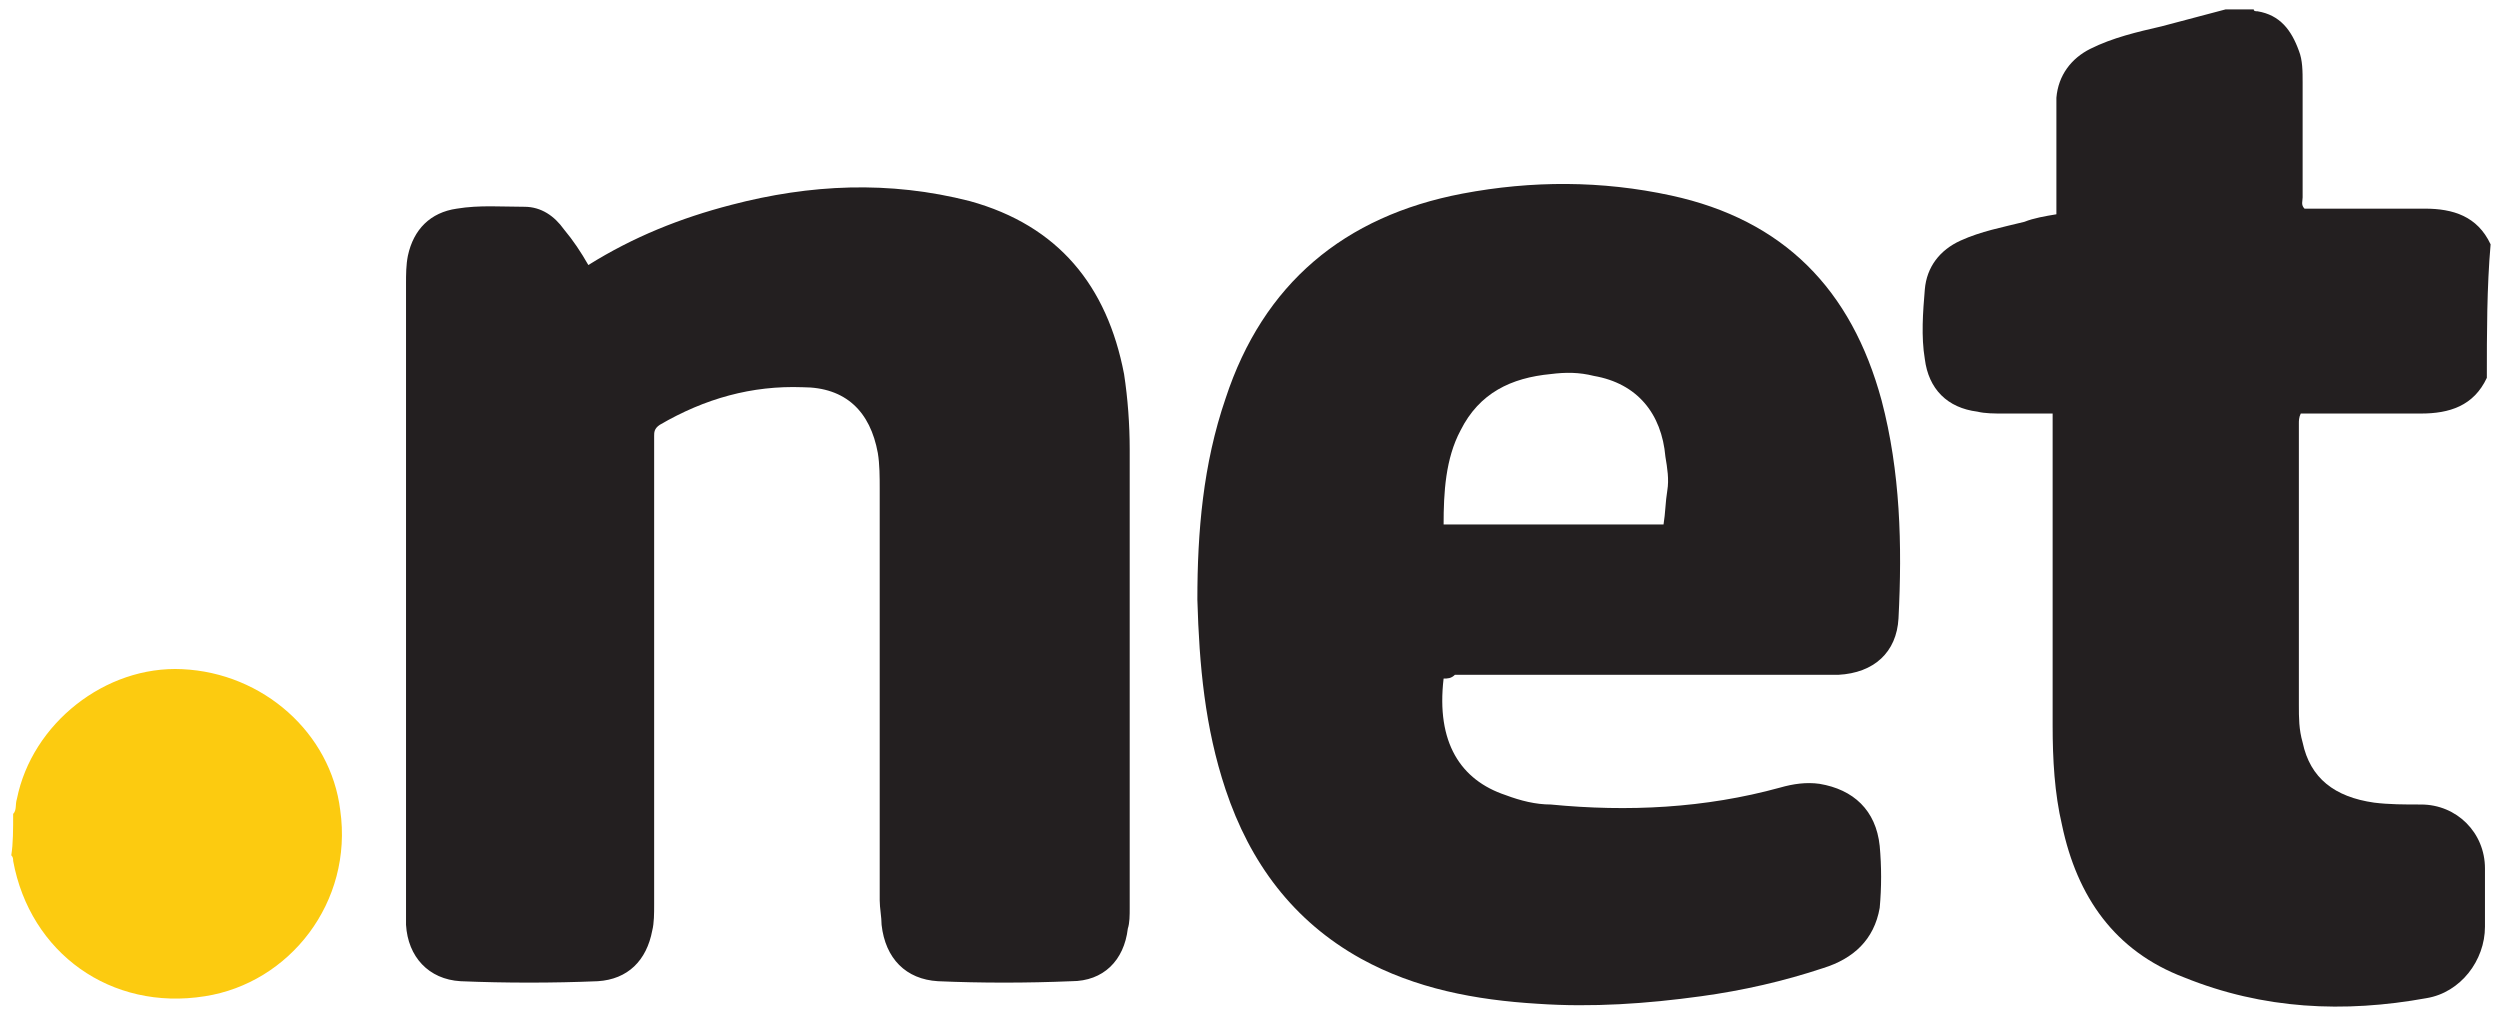
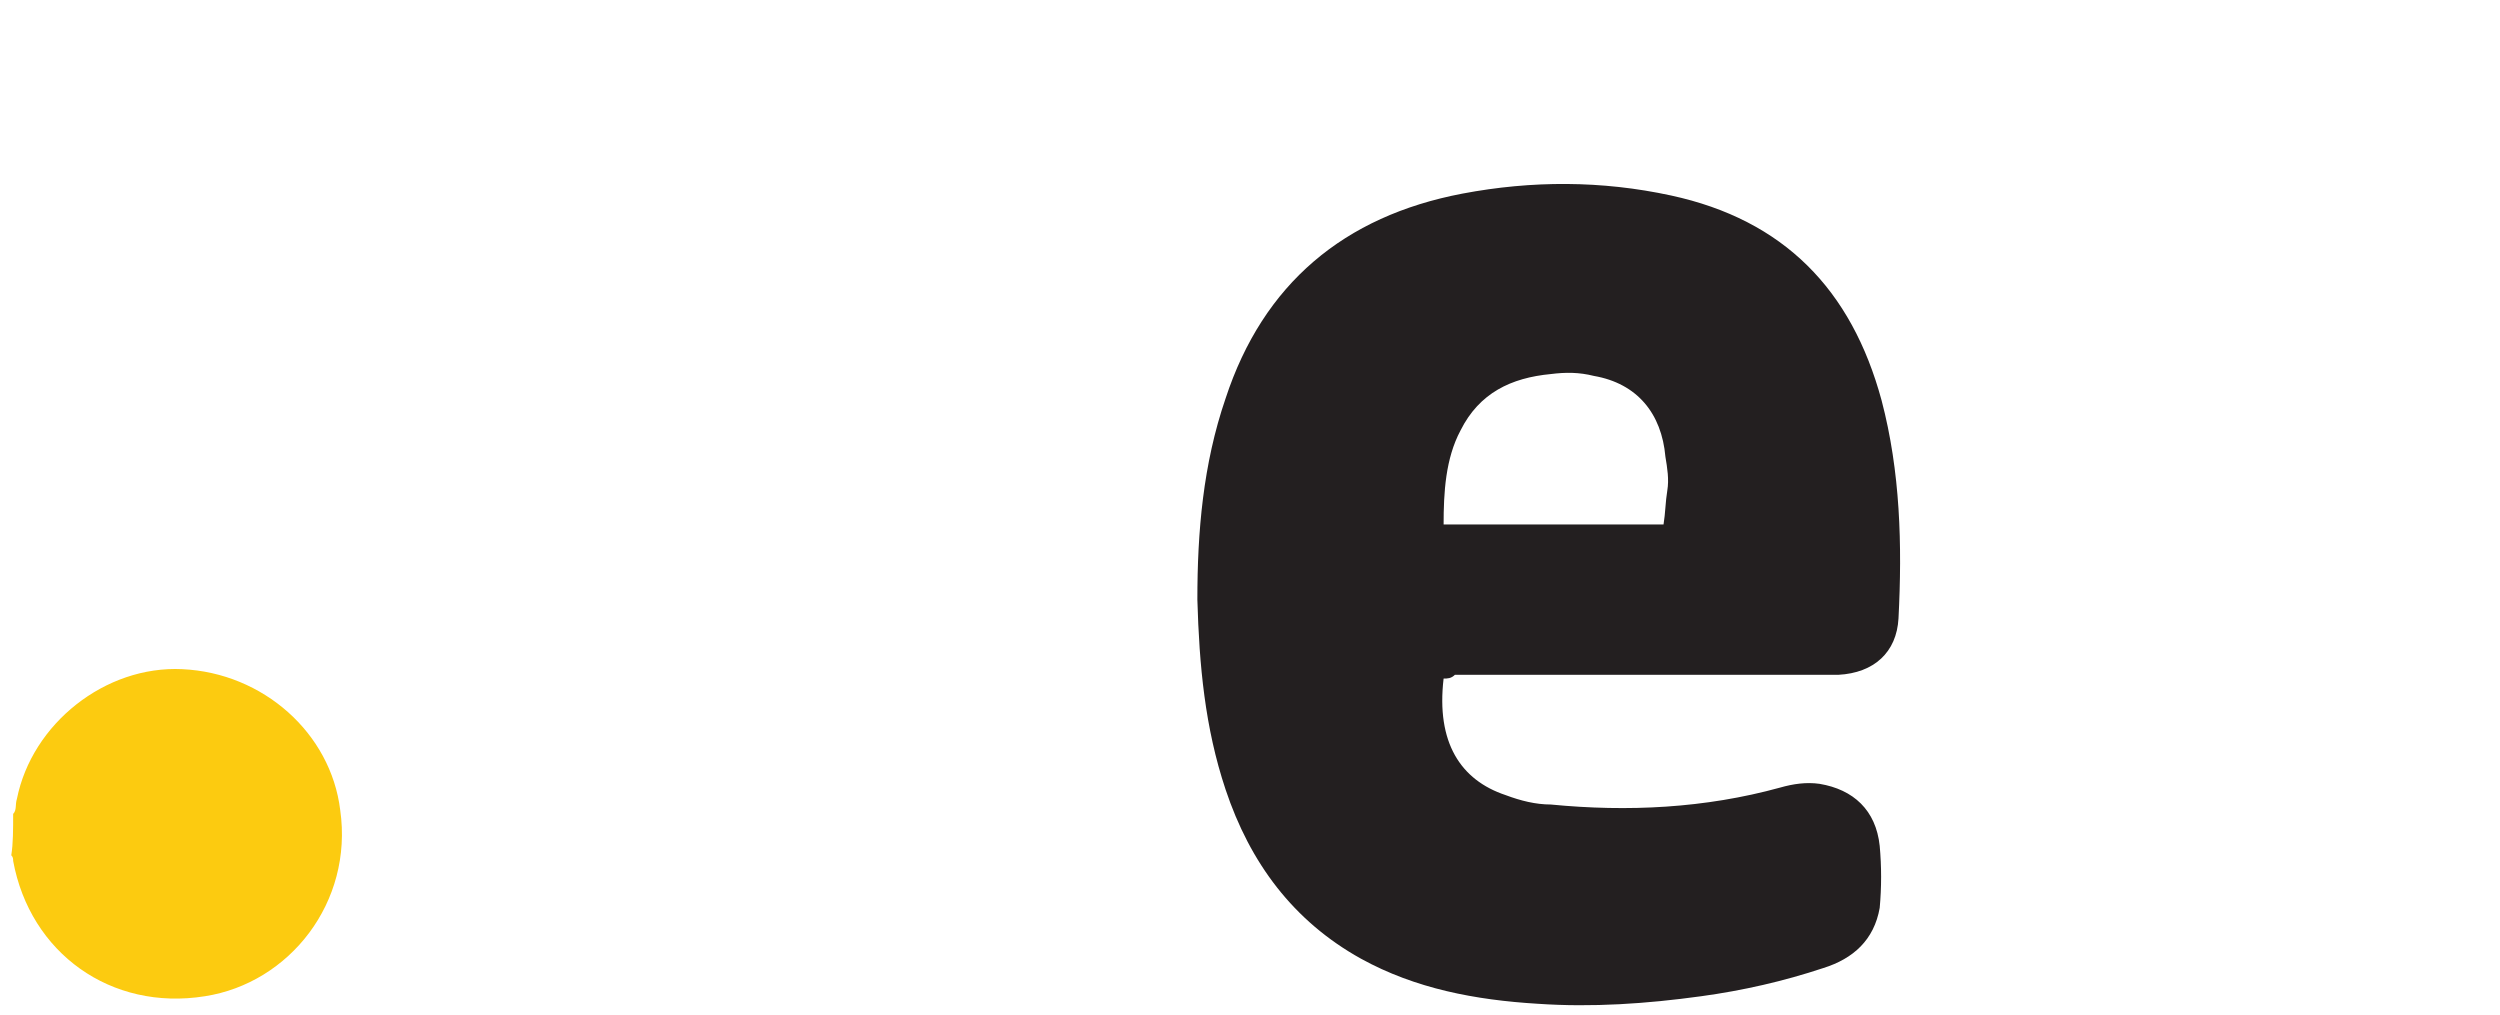
<svg xmlns="http://www.w3.org/2000/svg" version="1.1" id="Layer_1" x="0px" y="0px" width="133px" height="54px" viewBox="0 0 133 54" style="enable-background:new 0 0 133 54;" xml:space="preserve">
  <g>
-     <path style="fill:#231F20;" d="M132.3,20.1c-0.7,1.5-2,1.9-3.5,1.9c-2,0-3.9,0-5.9,0c-0.2,0-0.4,0-0.5,0c-0.1,0.2-0.1,0.4-0.1,0.5   c0,5,0,10,0,15c0,0.7,0,1.3,0.2,2c0.4,1.9,1.7,2.9,3.8,3.2c0.8,0.1,1.6,0.1,2.5,0.1c1.9,0,3.4,1.5,3.4,3.4c0,1,0,2.1,0,3.1   c0,1.8-1.3,3.5-3.1,3.8c-4.4,0.8-8.7,0.6-12.9-1.1c-3.7-1.4-5.7-4.3-6.5-8.1c-0.4-1.7-0.5-3.5-0.5-5.3c0-5.3,0-10.6,0-16   c0-0.2,0-0.4,0-0.6c-0.9,0-1.8,0-2.6,0c-0.5,0-1,0-1.4-0.1c-1.6-0.2-2.6-1.2-2.8-2.8c-0.2-1.2-0.1-2.5,0-3.7   c0.1-1.2,0.8-2.1,1.9-2.6c1.1-0.5,2.2-0.7,3.4-1c0.5-0.2,1.1-0.3,1.7-0.4c0-1.2,0-2.3,0-3.5c0-0.9,0-1.8,0-2.7   c0.1-1.2,0.8-2.1,1.8-2.6c1.2-0.6,2.5-0.9,3.8-1.2c1.1-0.3,2.3-0.6,3.4-0.9c0.5,0,1,0,1.5,0c0,0.1,0.1,0.1,0.2,0.1   c1.2,0.2,1.8,1,2.2,2.1c0.2,0.5,0.2,1.1,0.2,1.7c0,2,0,4.1,0,6.1c0,0.2-0.1,0.4,0.1,0.6c0.2,0,0.4,0,0.5,0c2,0,3.9,0,5.9,0   c1.5,0,2.8,0.4,3.5,1.9C132.3,15.3,132.3,17.7,132.3,20.1z" />
    <path style="fill:#FCCB10;" d="M0.7,43.3c0.2-0.2,0.1-0.5,0.2-0.8c0.8-4,4.7-7.1,8.8-6.9c4.3,0.2,7.9,3.4,8.4,7.5   c0.7,4.9-2.7,9.2-7.2,9.9c-5,0.8-9.3-2.3-10.2-7.2c0-0.1,0-0.2-0.1-0.3C0.7,44.9,0.7,44.1,0.7,43.3z" />
-     <path style="fill:#231F20;" d="M31.3,14.1c2.4-1.5,4.9-2.5,7.6-3.2c4.2-1.1,8.4-1.3,12.7-0.2c4.7,1.3,7.3,4.5,8.2,9.2   c0.2,1.3,0.3,2.7,0.3,4c0,8.1,0,16.3,0,24.4c0,0.4,0,0.8-0.1,1.1c-0.2,1.7-1.3,2.8-3,2.8c-2.4,0.1-4.8,0.1-7.1,0   c-1.7-0.1-2.8-1.2-3-3c0-0.4-0.1-0.9-0.1-1.3c0-7.3,0-14.6,0-21.9c0-0.6,0-1.3-0.1-1.9c-0.4-2.2-1.7-3.5-4-3.5   c-2.7-0.1-5.2,0.6-7.6,2c-0.3,0.2-0.3,0.4-0.3,0.6c0,8.3,0,16.6,0,24.9c0,0.5,0,1-0.1,1.4c-0.3,1.6-1.3,2.6-2.9,2.7   c-2.4,0.1-4.9,0.1-7.3,0c-1.7-0.1-2.8-1.3-2.9-3c0-0.3,0-0.7,0-1c0-11,0-22.1,0-33.1c0-0.5,0-1,0.1-1.5c0.3-1.4,1.2-2.3,2.6-2.5   c1.2-0.2,2.4-0.1,3.6-0.1c0.9,0,1.6,0.5,2.1,1.2C30.5,12.8,30.9,13.4,31.3,14.1z" />
    <path style="fill:#231F20;" d="M76.8,36.1c-0.4,3.4,0.9,5.4,3.3,6.2c0.8,0.3,1.6,0.5,2.4,0.5c4.1,0.4,8.2,0.2,12.2-0.9   c0.7-0.2,1.4-0.3,2.1-0.2c1.8,0.3,3,1.4,3.2,3.3c0.1,1.1,0.1,2.2,0,3.3C99.7,50,98.6,51,97,51.5c-2.1,0.7-4.3,1.2-6.5,1.5   c-2.9,0.4-5.8,0.6-8.7,0.4c-3.3-0.2-6.5-0.8-9.4-2.4c-3.6-2-5.9-5.1-7.2-9c-1.1-3.3-1.4-6.6-1.5-10.1c0-3.6,0.3-7.2,1.5-10.7   c2-6.1,6.3-9.7,12.6-10.9c3.7-0.7,7.4-0.7,11.1,0.1c6,1.3,9.6,5,11.2,10.9c1,3.8,1.1,7.7,0.9,11.6c-0.1,1.8-1.3,2.9-3.2,3   c-0.3,0-0.7,0-1,0c-6.5,0-12.9,0-19.4,0C77.2,36.1,77,36.1,76.8,36.1z M76.8,27.9c3.9,0,7.8,0,11.7,0c0.1-0.6,0.1-1.2,0.2-1.8   c0.1-0.6,0-1.2-0.1-1.8c-0.2-2.3-1.5-3.9-3.8-4.3c-0.8-0.2-1.5-0.2-2.3-0.1c-2.1,0.2-3.8,1-4.8,3C76.9,24.4,76.8,26.2,76.8,27.9z" />
  </g>
</svg>